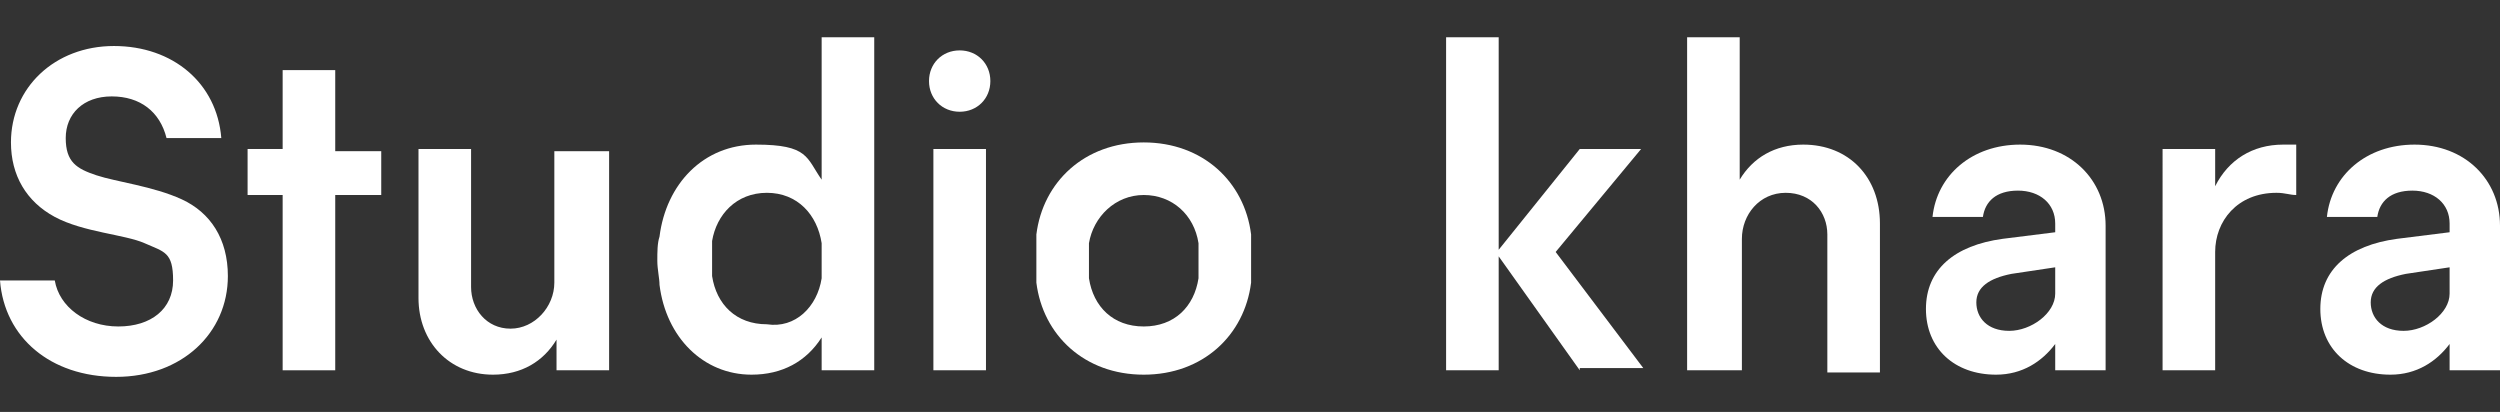
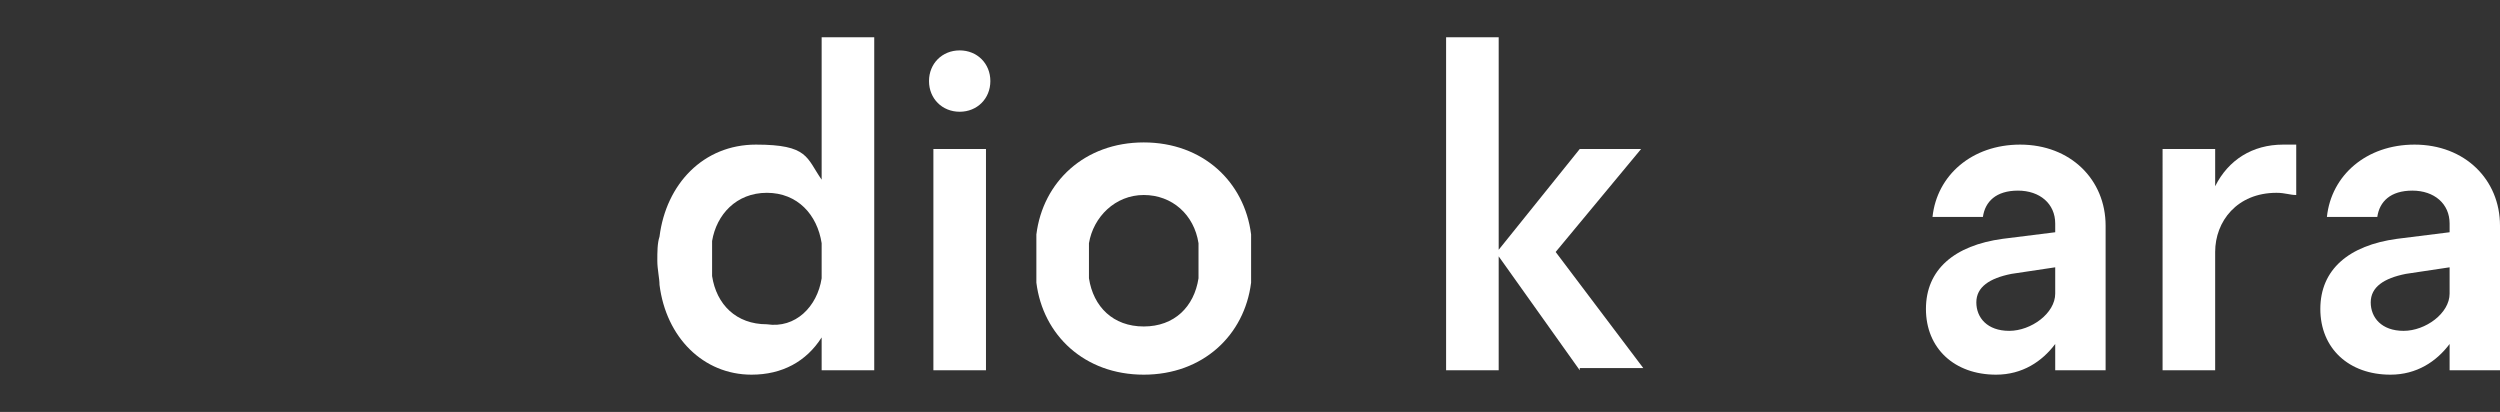
<svg xmlns="http://www.w3.org/2000/svg" version="1.1" viewBox="0 0 114.1 18.8">
  <rect x="0" y="0" width="114.1" height="18.8" fill="#333333" stroke="none" />
  <defs>
    <style>
      .cls-1 {
        fill: #fff;
      }
    </style>
  </defs>
  <g>
    <g id="_レイヤー_1" data-name="レイヤー_1">
      <g>
-         <path class="cls-1" d="M5.4,14.9c1.5,0,2.5-.8,2.5-2.1s-.4-1.3-1.3-1.7c-.9-.4-2.8-.5-4.1-1.2s-2-1.9-2-3.4C.5,4,2.5,2.1,5.2,2.1s4.7,1.7,4.9,4.2h-2.5c-.3-1.2-1.2-1.9-2.5-1.9s-2.1.8-2.1,1.9.5,1.4,1.4,1.7,2.6.5,3.9,1.1,2.1,1.8,2.1,3.5c0,2.6-2.1,4.6-5.1,4.6S.2,15.4,0,12.8h2.5c.2,1.2,1.4,2.1,2.9,2.1Z" />
-         <path class="cls-1" d="M17.4,6.8v2.1h-2.1v8h-2.4v-8h-1.6v-2.1h1.6v-3.6h2.4v3.7h2.1Z" />
-         <path class="cls-1" d="M27.8,6.8v10.1h-2.4v-1.4c-.6,1-1.6,1.6-2.9,1.6-2,0-3.4-1.5-3.4-3.5v-6.8h2.4v6.3c0,1,.7,1.9,1.8,1.9s2-1,2-2.1v-6h2.5Z" />
        <path class="cls-1" d="M39.9,1.7v15.2h-2.4v-1.5c-.7,1.1-1.8,1.7-3.2,1.7-2.2,0-3.9-1.7-4.2-4.1,0-.3-.1-.7-.1-1.1s0-.8.1-1.1c.3-2.4,2-4.2,4.4-4.2s2.3.6,3,1.6V1.7s2.4,0,2.4,0ZM37.5,12.7v-1.6c-.2-1.3-1.1-2.3-2.5-2.3s-2.3,1-2.5,2.2v1.6c.2,1.3,1.1,2.2,2.5,2.2,1.3.2,2.3-.8,2.5-2.1Z" />
        <path class="cls-1" d="M42.4,3.7c0-.8.6-1.4,1.4-1.4s1.4.6,1.4,1.4-.6,1.4-1.4,1.4-1.4-.6-1.4-1.4ZM42.6,6.8h2.4v10.1h-2.4V6.8Z" />
        <path class="cls-1" d="M47.3,12.9c0-.3,0-.7,0-1.1s0-.8,0-1.1c.3-2.4,2.2-4.2,4.9-4.2s4.6,1.8,4.9,4.2c0,.3,0,.7,0,1.1s0,.8,0,1.1c-.3,2.4-2.2,4.2-4.9,4.2s-4.6-1.8-4.9-4.2ZM54.7,12.7v-1.6c-.2-1.3-1.2-2.2-2.5-2.2s-2.3,1-2.5,2.2v1.6c.2,1.3,1.1,2.2,2.5,2.2s2.3-.9,2.5-2.2Z" />
-         <path class="cls-1" d="M85.8,10.2v6.8h-2.4v-6.3c0-1-.7-1.9-1.9-1.9s-2,1-2,2.1v6h-2.5V1.7h2.4v6.5c.6-1,1.6-1.6,2.9-1.6,2.1,0,3.5,1.5,3.5,3.6Z" />
        <path class="cls-1" d="M96.1,10.3v6.6h-2.3v-1.2c-.6.8-1.5,1.4-2.7,1.4-1.9,0-3.2-1.2-3.2-3s1.3-2.9,3.5-3.2l2.4-.3v-.4c0-.9-.7-1.5-1.7-1.5s-1.5.5-1.6,1.2h-2.3c.2-1.9,1.8-3.3,4-3.3,2.3,0,3.9,1.6,3.9,3.7ZM93.8,12.2l-2,.3c-1,.2-1.6.6-1.6,1.3s.5,1.3,1.5,1.3,2.1-.8,2.1-1.7v-1.2Z" />
        <path class="cls-1" d="M104.8,6.7v2.2c-.3,0-.5-.1-.9-.1-1.8,0-2.8,1.3-2.8,2.7v5.4h-2.4V6.8h2.4v1.7c.6-1.2,1.7-1.9,3.1-1.9.3,0,.5,0,.6,0Z" />
        <path class="cls-1" d="M114.1,10.3v6.6h-2.3v-1.2c-.6.8-1.5,1.4-2.7,1.4-1.9,0-3.2-1.2-3.2-3s1.3-2.9,3.5-3.2l2.4-.3v-.4c0-.9-.7-1.5-1.7-1.5s-1.5.5-1.6,1.2h-2.3c.2-1.9,1.8-3.3,4-3.3,2.3,0,3.9,1.6,3.9,3.7ZM111.8,12.2l-2,.3c-1,.2-1.6.6-1.6,1.3s.5,1.3,1.5,1.3,2.1-.8,2.1-1.7v-1.2Z" />
        <path class="cls-1" d="M72.1,16.9l-3.7-5.2v5.2h-2.4V1.7h2.4v9.7l3.7-4.6h2.8l-3.9,4.7,4,5.3h-2.9Z" />
      </g>
    </g>
  </g>
</svg>